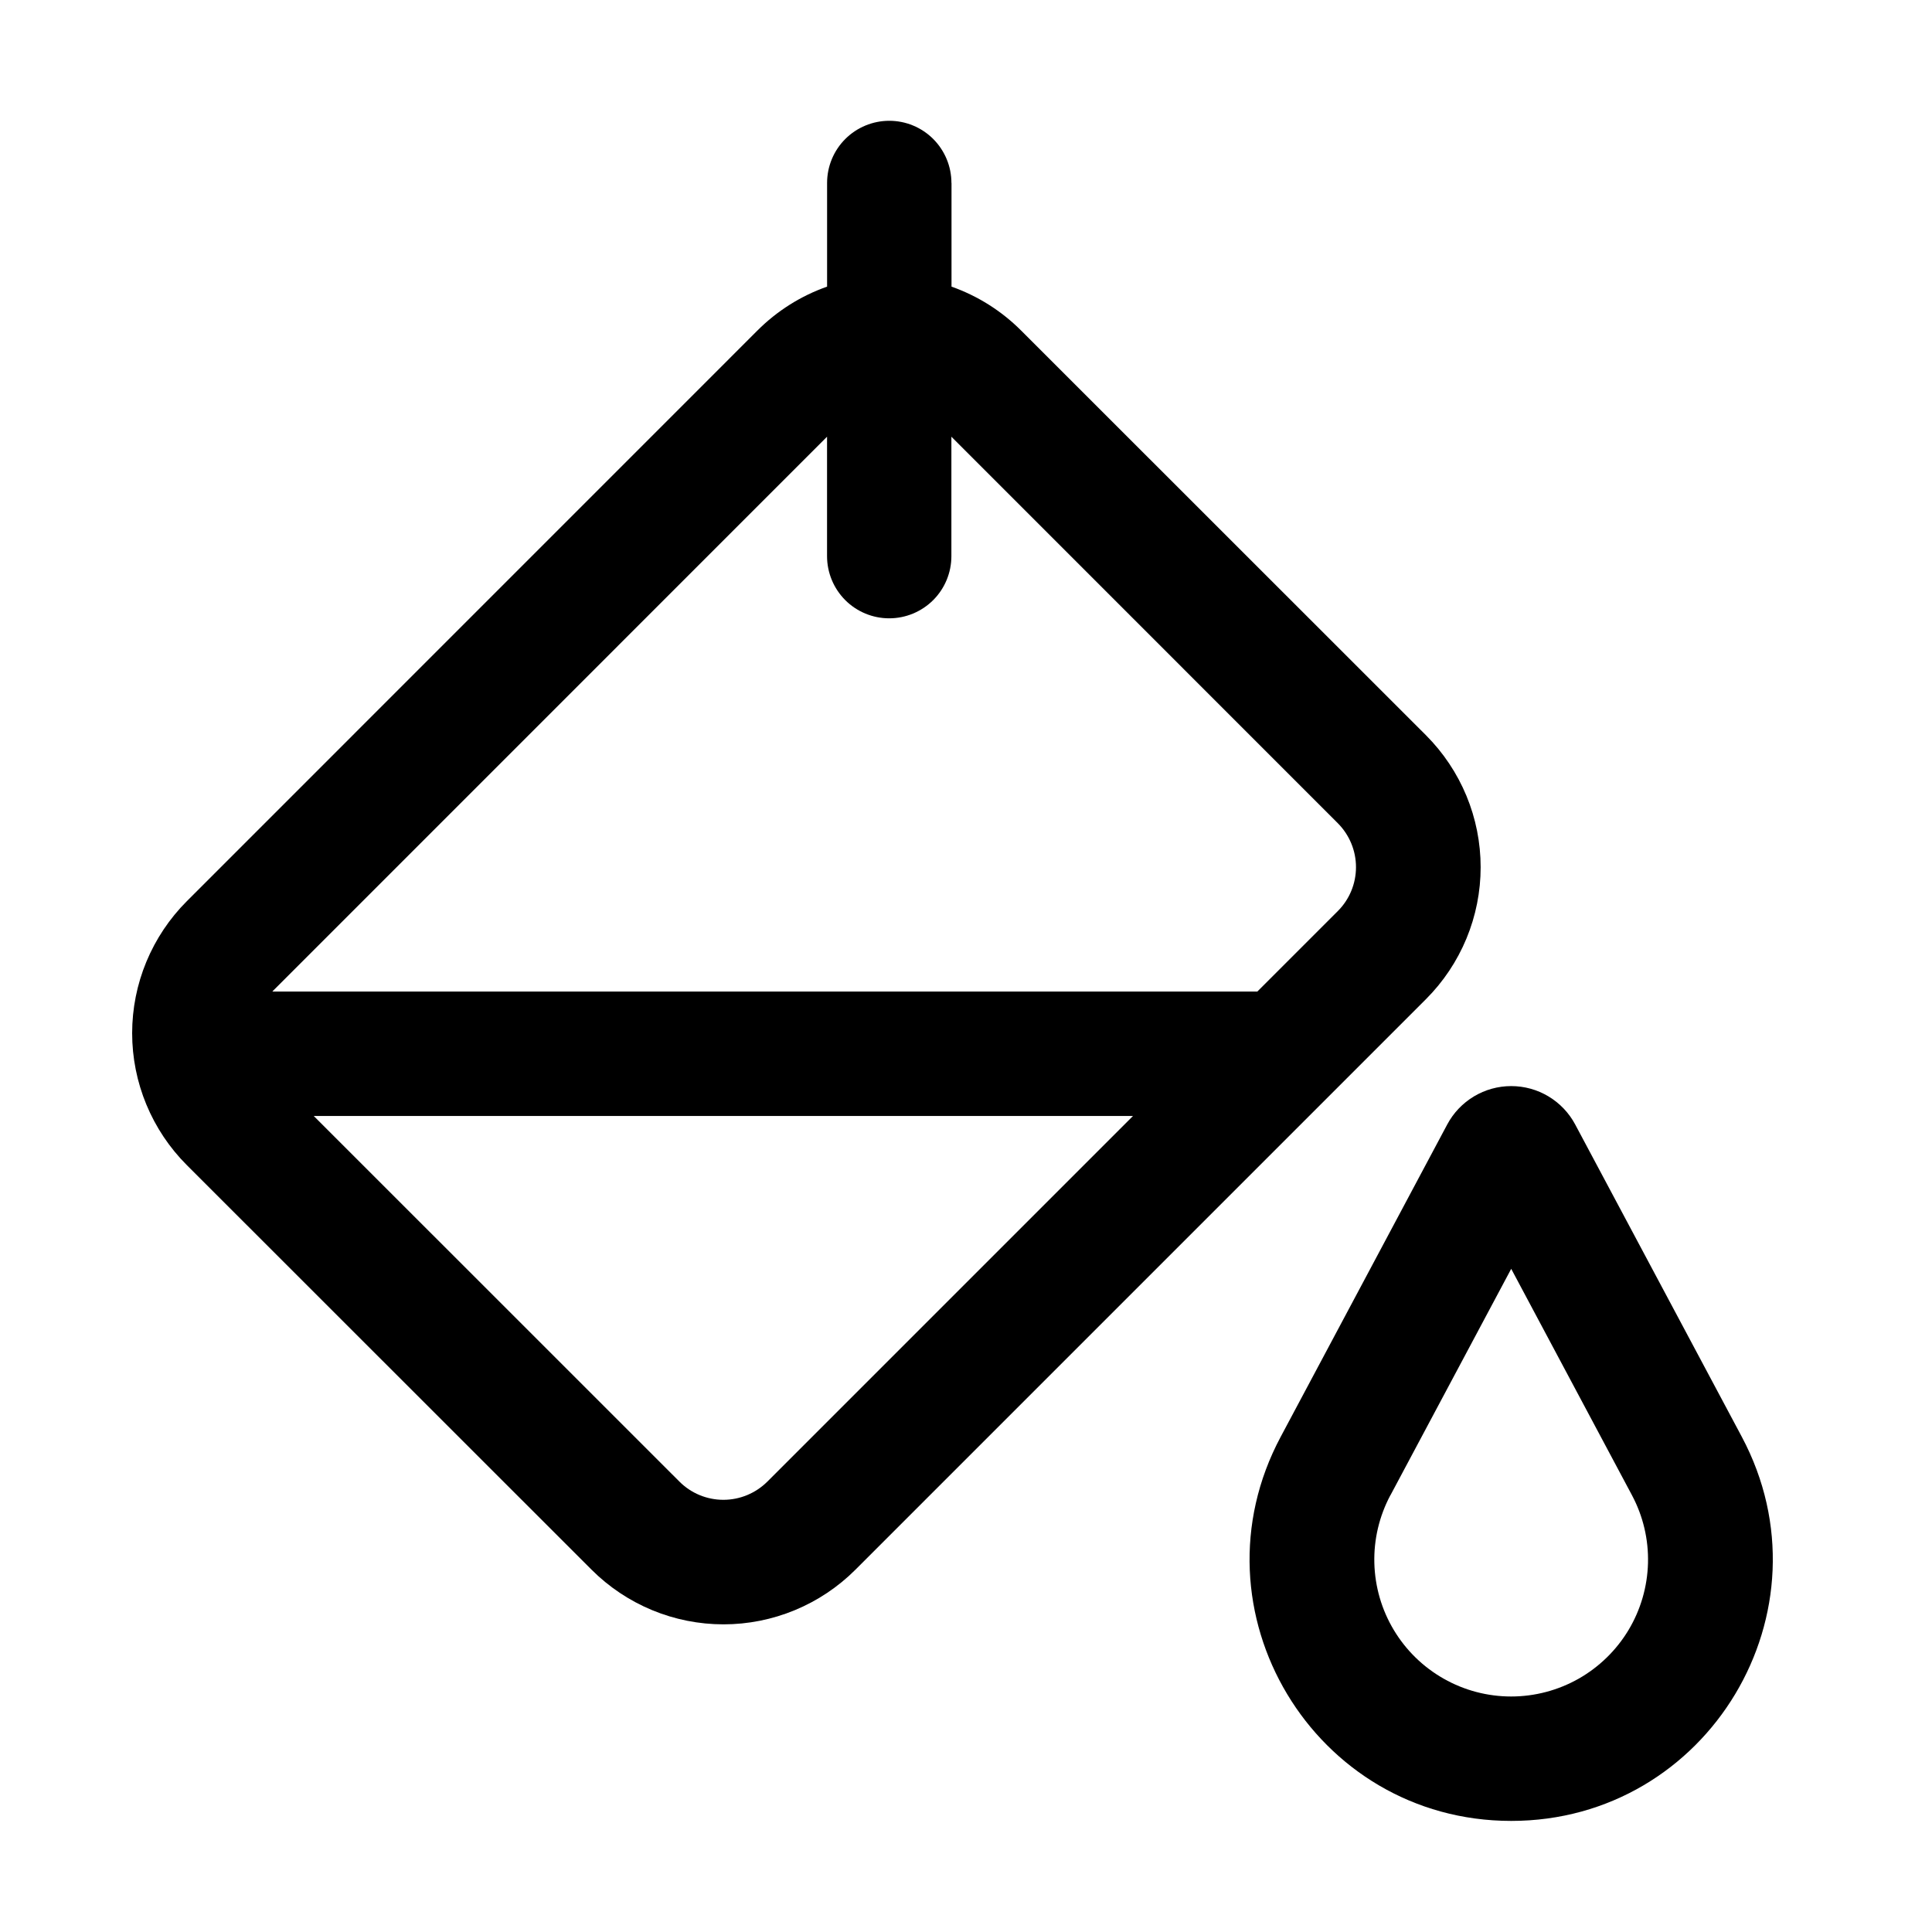
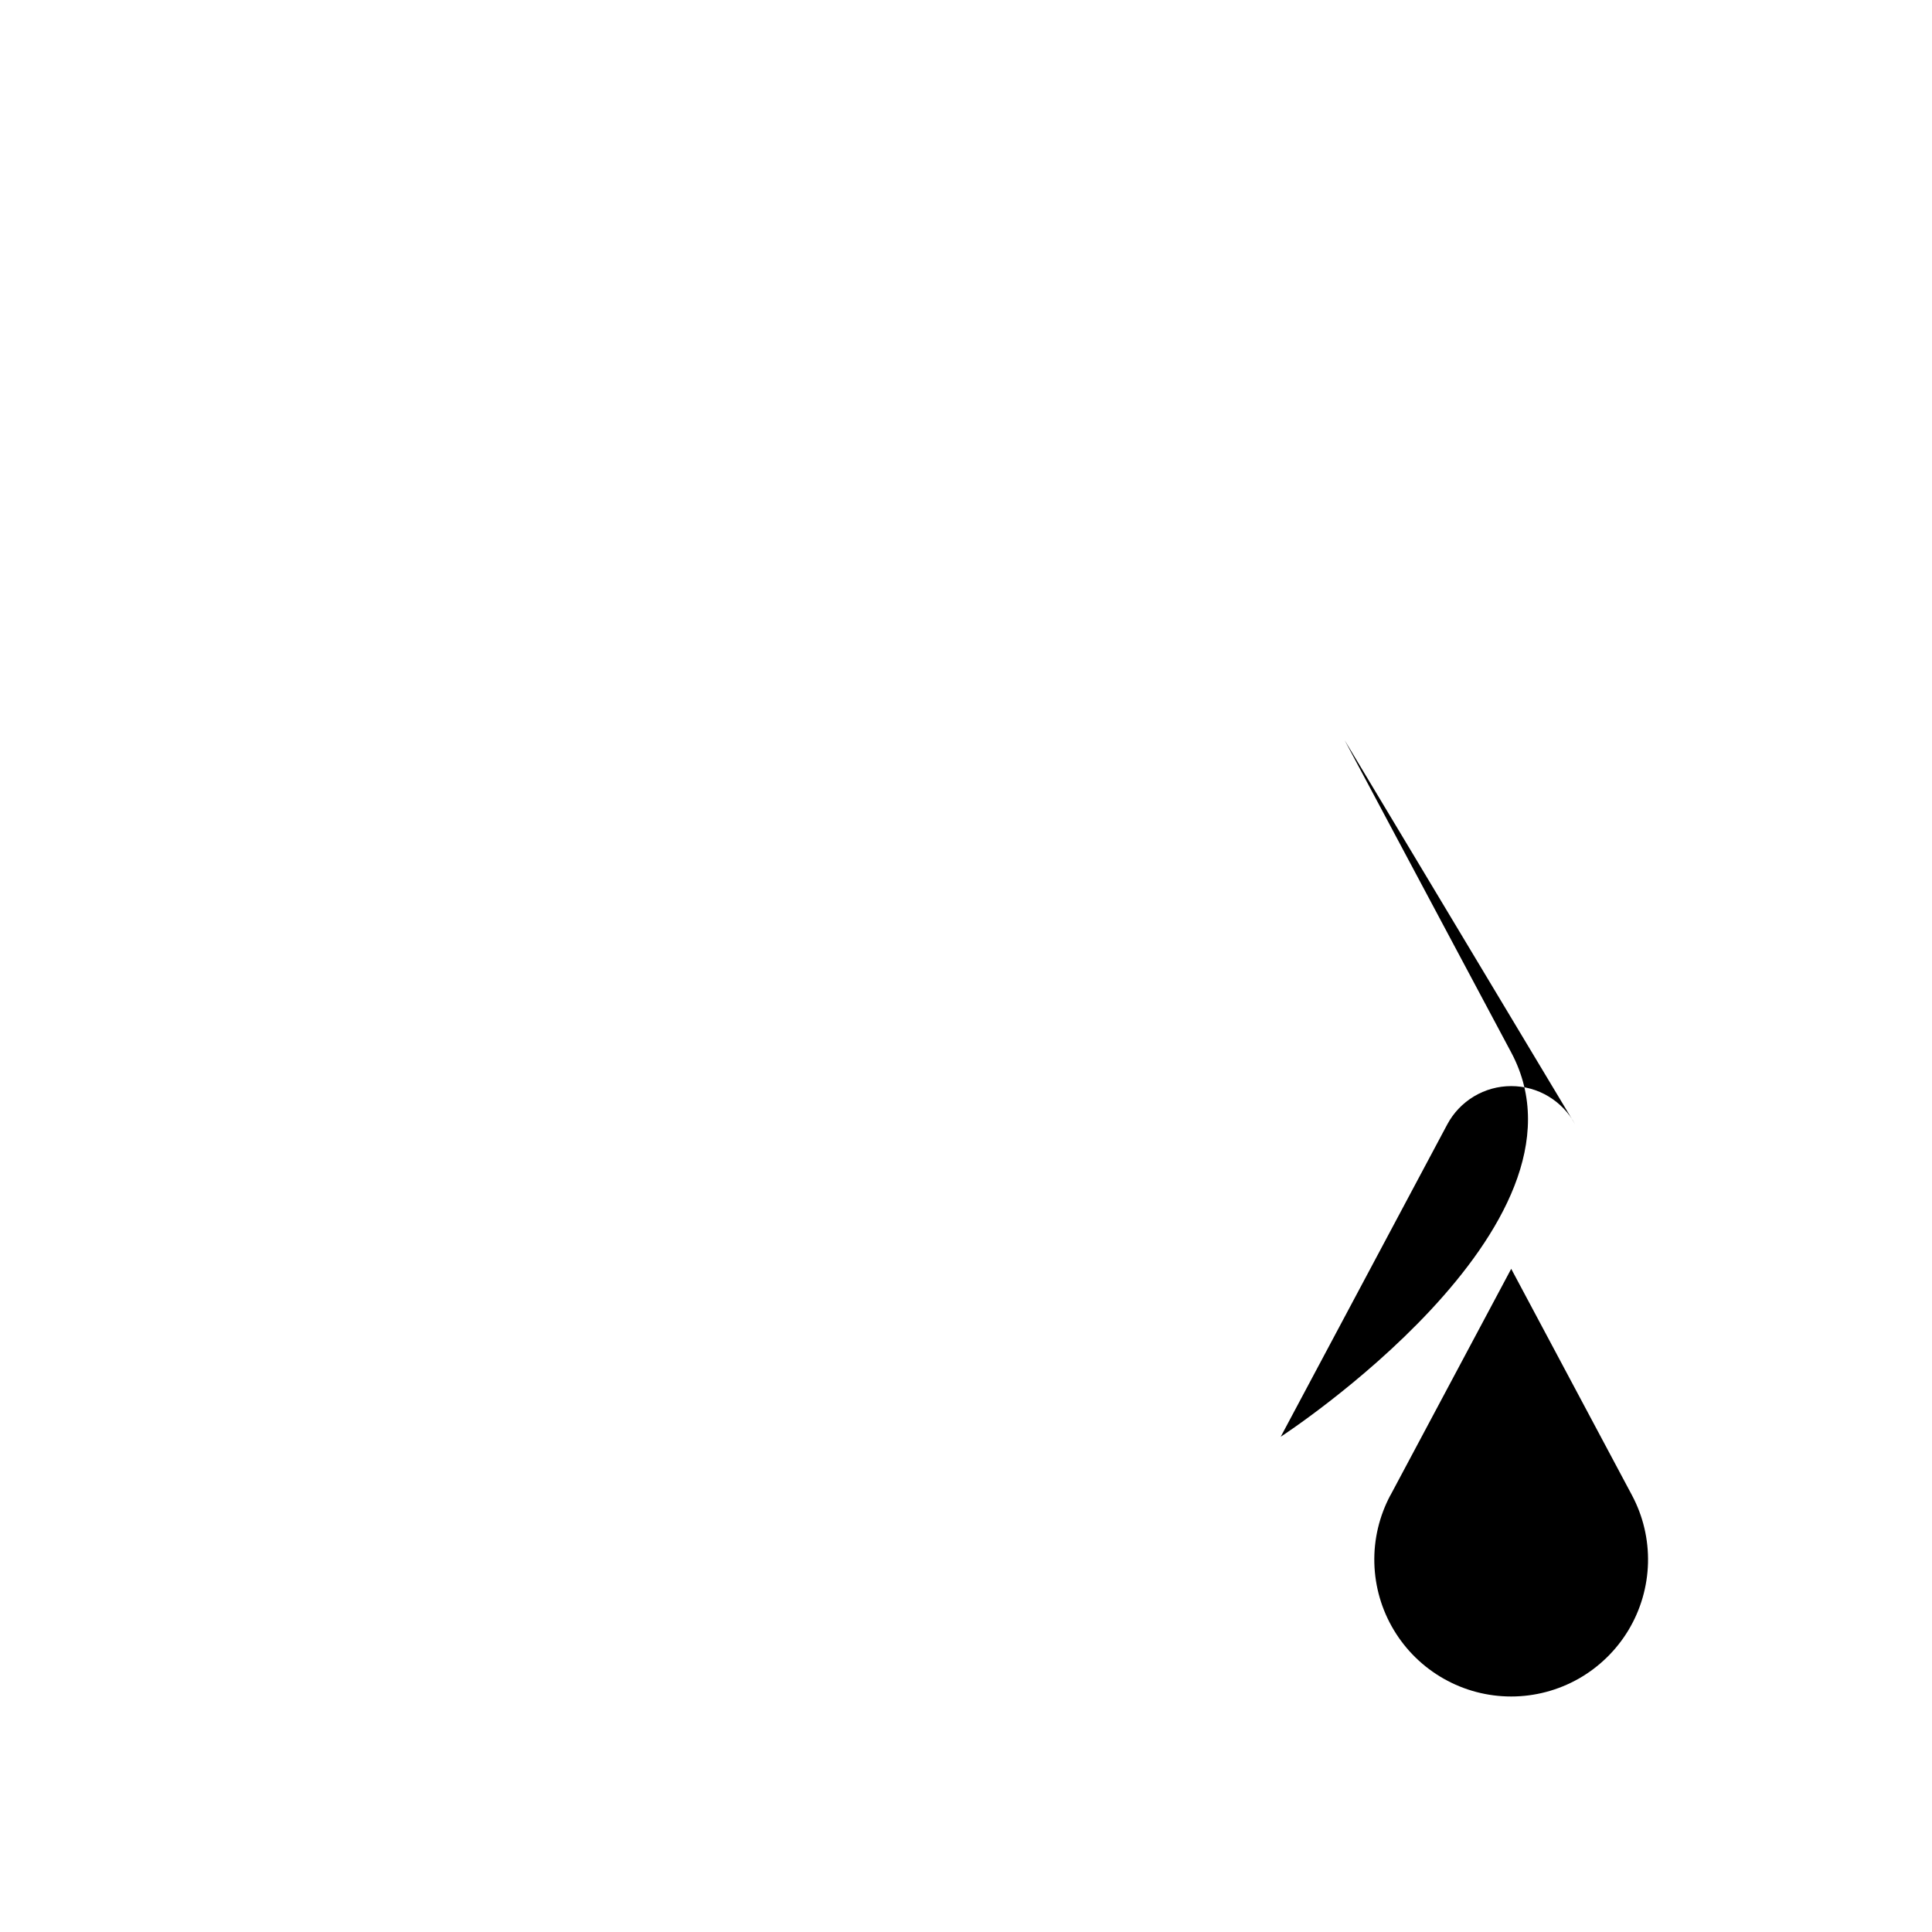
<svg xmlns="http://www.w3.org/2000/svg" viewBox="0 0 50 50">
-   <path d="m24.623 4.735c0-0.427-0.17-0.836-0.471-1.138-0.302-0.302-0.711-0.471-1.138-0.471-0.427 0-0.836 0.17-1.138 0.471-0.302 0.302-0.471 0.711-0.471 1.138v2.683c-0.679 0.239-1.296 0.628-1.805 1.138l-14.765 14.767c-0.448 0.448-0.804 0.981-1.047 1.567-0.243 0.586-0.368 1.214-0.368 1.848s0.125 1.262 0.368 1.848c0.243 0.586 0.598 1.118 1.047 1.567l10.474 10.47c0.448 0.448 0.981 0.804 1.567 1.047s1.214 0.368 1.848 0.368 1.262-0.125 1.848-0.368 1.118-0.598 1.567-1.047l14.765-14.765c0.448-0.448 0.804-0.981 1.047-1.567 0.243-0.586 0.368-1.214 0.368-1.848s-0.125-1.262-0.368-1.848-0.599-1.118-1.047-1.567l-10.476-10.472c-0.508-0.509-1.124-0.898-1.803-1.138v-2.683zm-17.512 20.862 14.293-14.295v3.091c0 0.427 0.17 0.836 0.471 1.138 0.302 0.302 0.711 0.471 1.138 0.471 0.427 0 0.836-0.17 1.138-0.471 0.302-0.302 0.471-0.711 0.471-1.138v-3.091l10 10.002c0.301 0.302 0.471 0.711 0.471 1.138s-0.169 0.836-0.471 1.137l-2.082 2.082h-25.492l0.062-0.064zm1.009 3.284h21.202l-9.463 9.463c-0.302 0.301-0.711 0.471-1.138 0.471-0.426 0-0.836-0.169-1.137-0.471l-9.465-9.463h0.002z" />
-   <path d="m40.765 29.1c-0.16-0.3-0.399-0.55-0.69-0.725-0.291-0.175-0.625-0.267-0.965-0.267-0.34 0-0.673 0.092-0.965 0.267-0.291 0.175-0.53 0.425-0.69 0.725l-4.31 8.083c-2.406 4.503 0.861 9.942 5.965 9.942s8.366-5.439 5.967-9.942l-4.312-8.083zm-4.78 9.596 3.125-5.859 3.125 5.859c0.288 0.54 0.431 1.145 0.415 1.756s-0.189 1.208-0.504 1.733c-0.315 0.524-0.76 0.958-1.292 1.26-0.532 0.301-1.133 0.46-1.745 0.46-0.612 0-1.213-0.158-1.745-0.46-0.532-0.301-0.977-0.735-1.292-1.26-0.315-0.524-0.488-1.121-0.504-1.733s0.128-1.216 0.415-1.756z" />
+   <path d="m40.765 29.1c-0.16-0.3-0.399-0.55-0.69-0.725-0.291-0.175-0.625-0.267-0.965-0.267-0.34 0-0.673 0.092-0.965 0.267-0.291 0.175-0.53 0.425-0.69 0.725l-4.31 8.083s8.366-5.439 5.967-9.942l-4.312-8.083zm-4.78 9.596 3.125-5.859 3.125 5.859c0.288 0.54 0.431 1.145 0.415 1.756s-0.189 1.208-0.504 1.733c-0.315 0.524-0.76 0.958-1.292 1.26-0.532 0.301-1.133 0.46-1.745 0.46-0.612 0-1.213-0.158-1.745-0.46-0.532-0.301-0.977-0.735-1.292-1.26-0.315-0.524-0.488-1.121-0.504-1.733s0.128-1.216 0.415-1.756z" />
</svg>